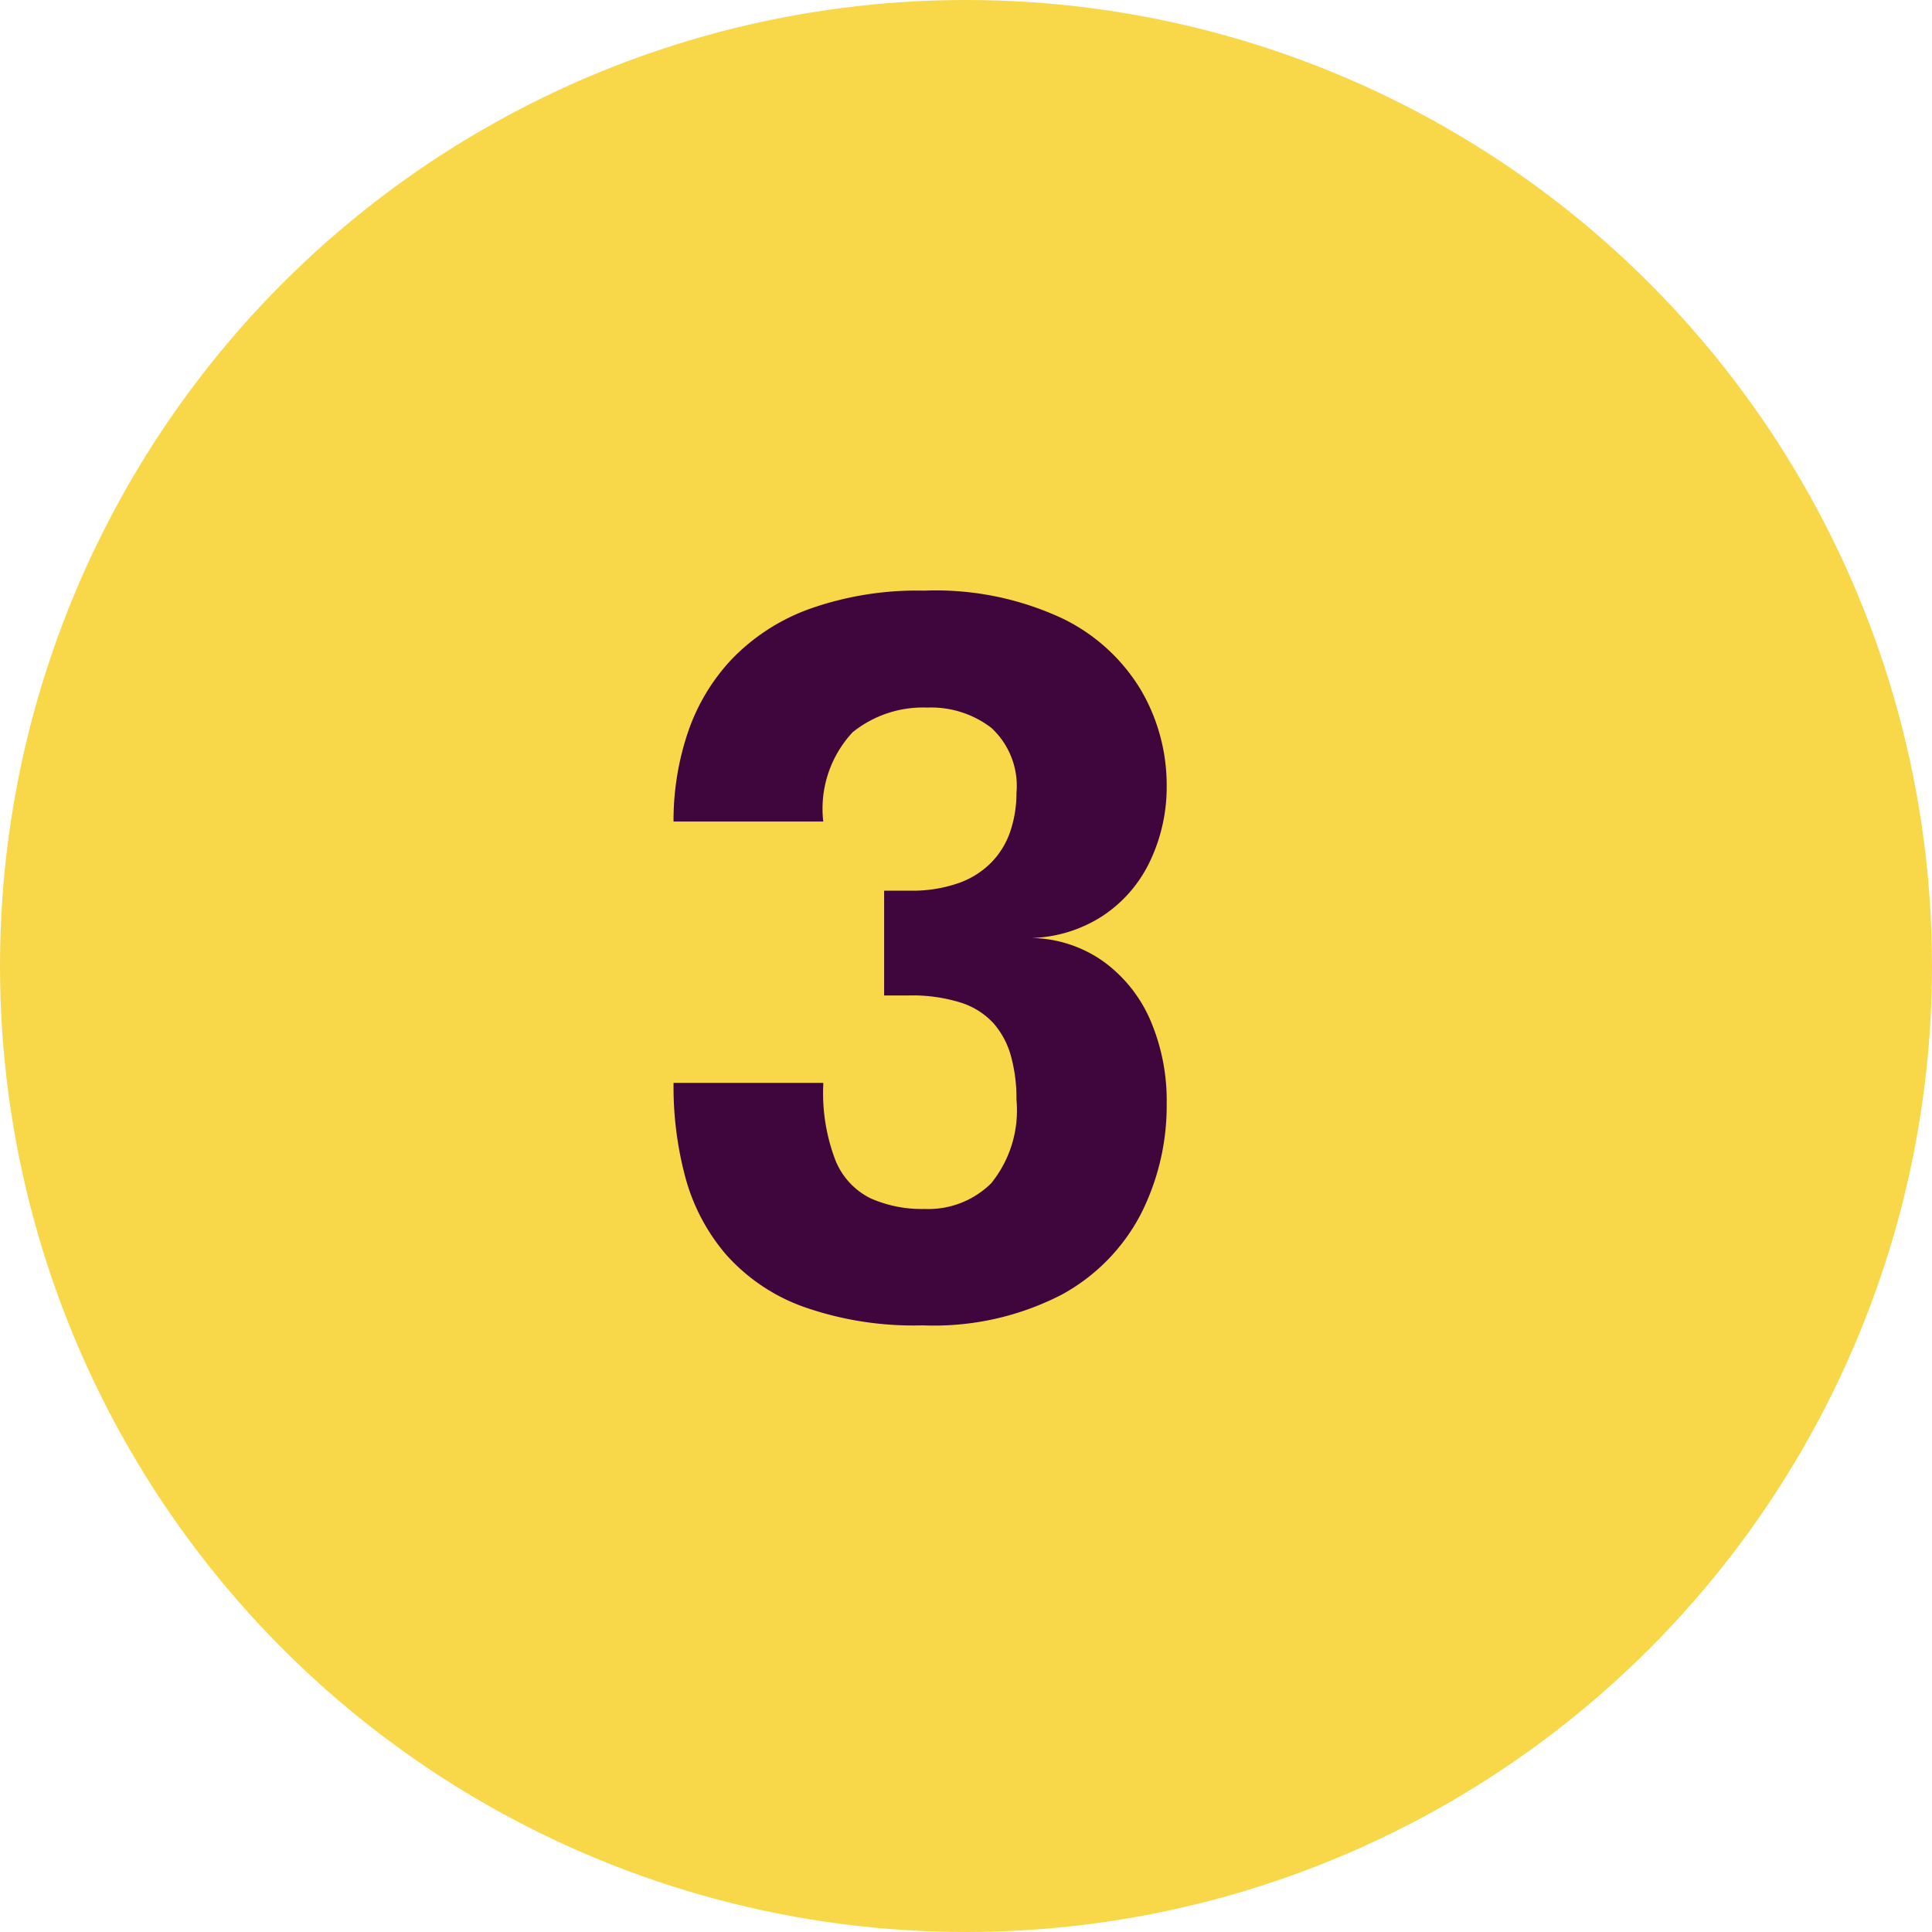
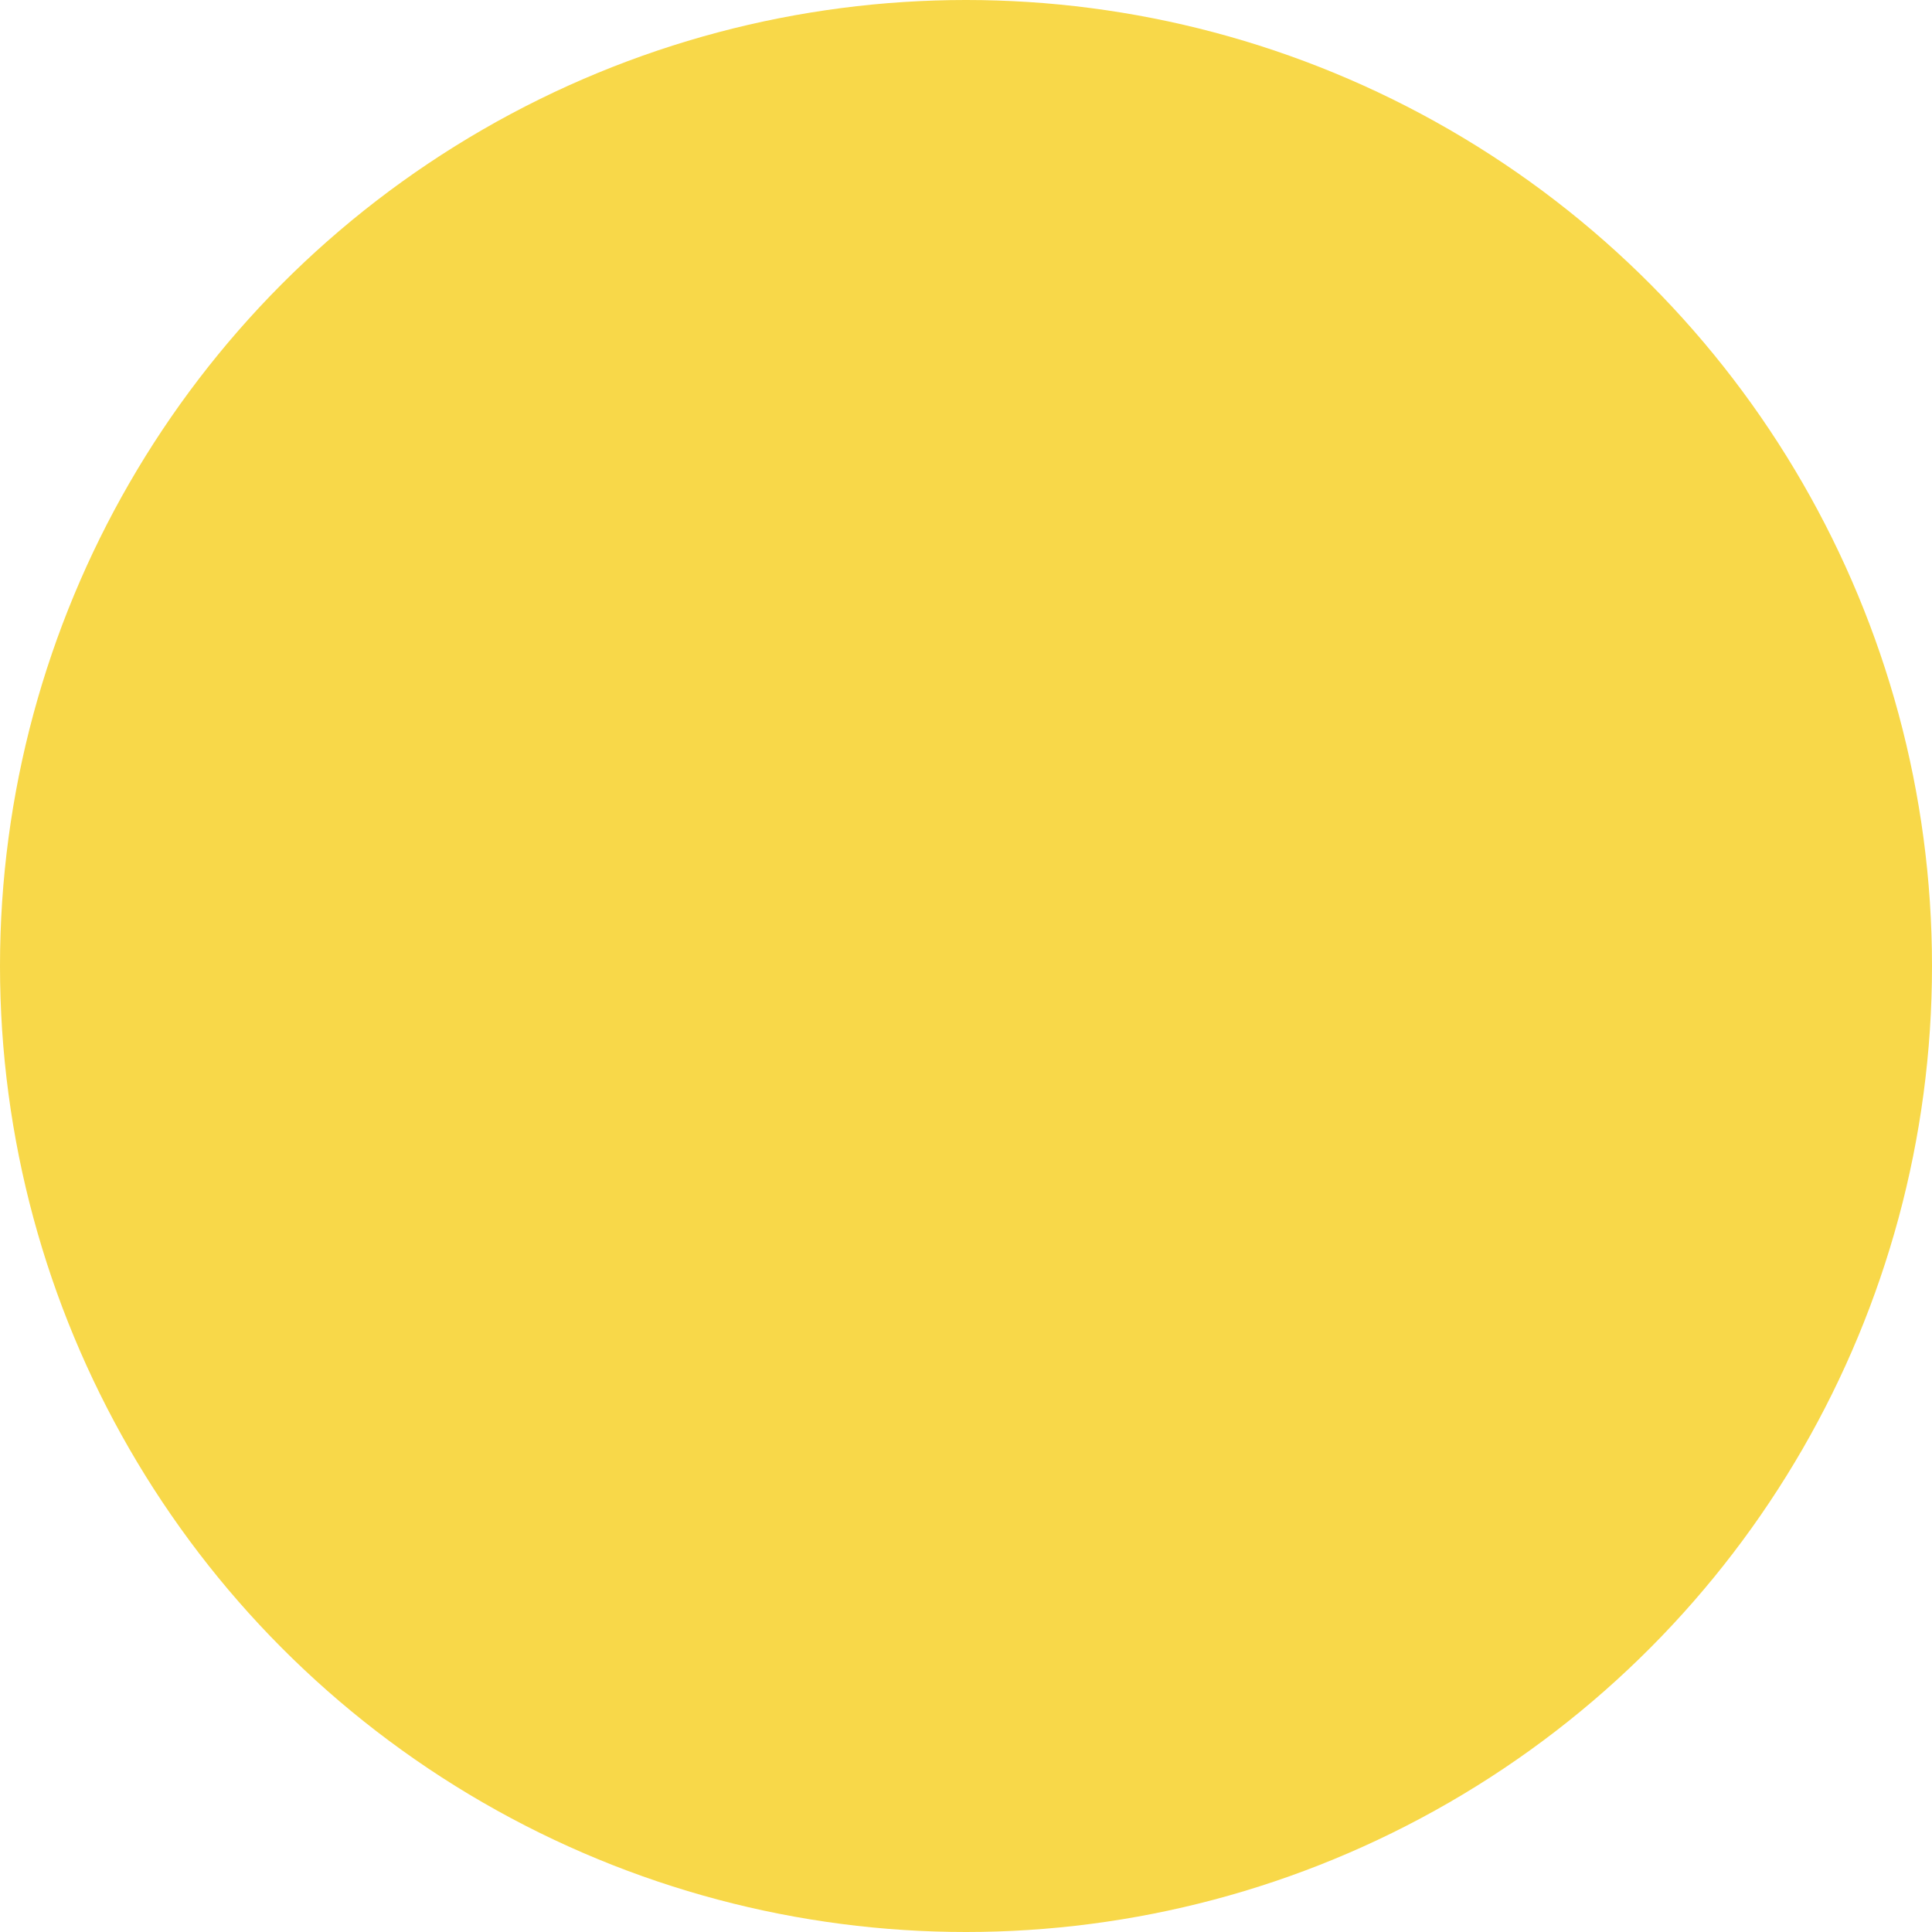
<svg xmlns="http://www.w3.org/2000/svg" width="50" height="50" viewBox="0 0 50 50">
  <defs />
  <g id="Icon-03">
    <circle id="Ellipse_395" cx="25" cy="25" r="25" fill="#f8d849" />
-     <path id="Tracé_10455" d="M2.694-9.725a3.3,3.3,0,0,1,1.869.613A3.667,3.667,0,0,1,5.775-7.588a5.279,5.279,0,0,1,.419,2.15,6.2,6.2,0,0,1-.662,2.844,5.009,5.009,0,0,1-2.056,2.1A7.207,7.207,0,0,1-.119.3,8.563,8.563,0,0,1-3.244-.194,4.89,4.89,0,0,1-5.225-1.55,5.11,5.11,0,0,1-6.263-3.531a9.034,9.034,0,0,1-.306-2.394v-.05h3.875v.05a4.856,4.856,0,0,0,.319,1.963,1.879,1.879,0,0,0,.906.975,3.278,3.278,0,0,0,1.4.275A2.312,2.312,0,0,0,1.65-3.375a2.99,2.99,0,0,0,.656-2.162,4.121,4.121,0,0,0-.144-1.137,2.145,2.145,0,0,0-.456-.85,1.943,1.943,0,0,0-.85-.531A4.187,4.187,0,0,0-.469-8.238h-.65V-10.95h.65a3.625,3.625,0,0,0,1.306-.206,2.225,2.225,0,0,0,.856-.562,2.152,2.152,0,0,0,.469-.813,3.122,3.122,0,0,0,.144-.944,2.043,2.043,0,0,0-.65-1.688,2.562,2.562,0,0,0-1.663-.525,2.9,2.9,0,0,0-1.925.637,2.9,2.9,0,0,0-.762,2.312H-6.569a7.129,7.129,0,0,1,.363-2.281,5.193,5.193,0,0,1,1.137-1.913,5.288,5.288,0,0,1,2.013-1.306,8.312,8.312,0,0,1,2.975-.475,7.734,7.734,0,0,1,3.588.725,4.812,4.812,0,0,1,2.037,1.875,4.879,4.879,0,0,1,.65,2.438,4.483,4.483,0,0,1-.419,1.938,3.48,3.48,0,0,1-1.213,1.425A3.558,3.558,0,0,1,2.694-9.725Z" transform="translate(24 34)" fill="#3e063d" />
  </g>
</svg>